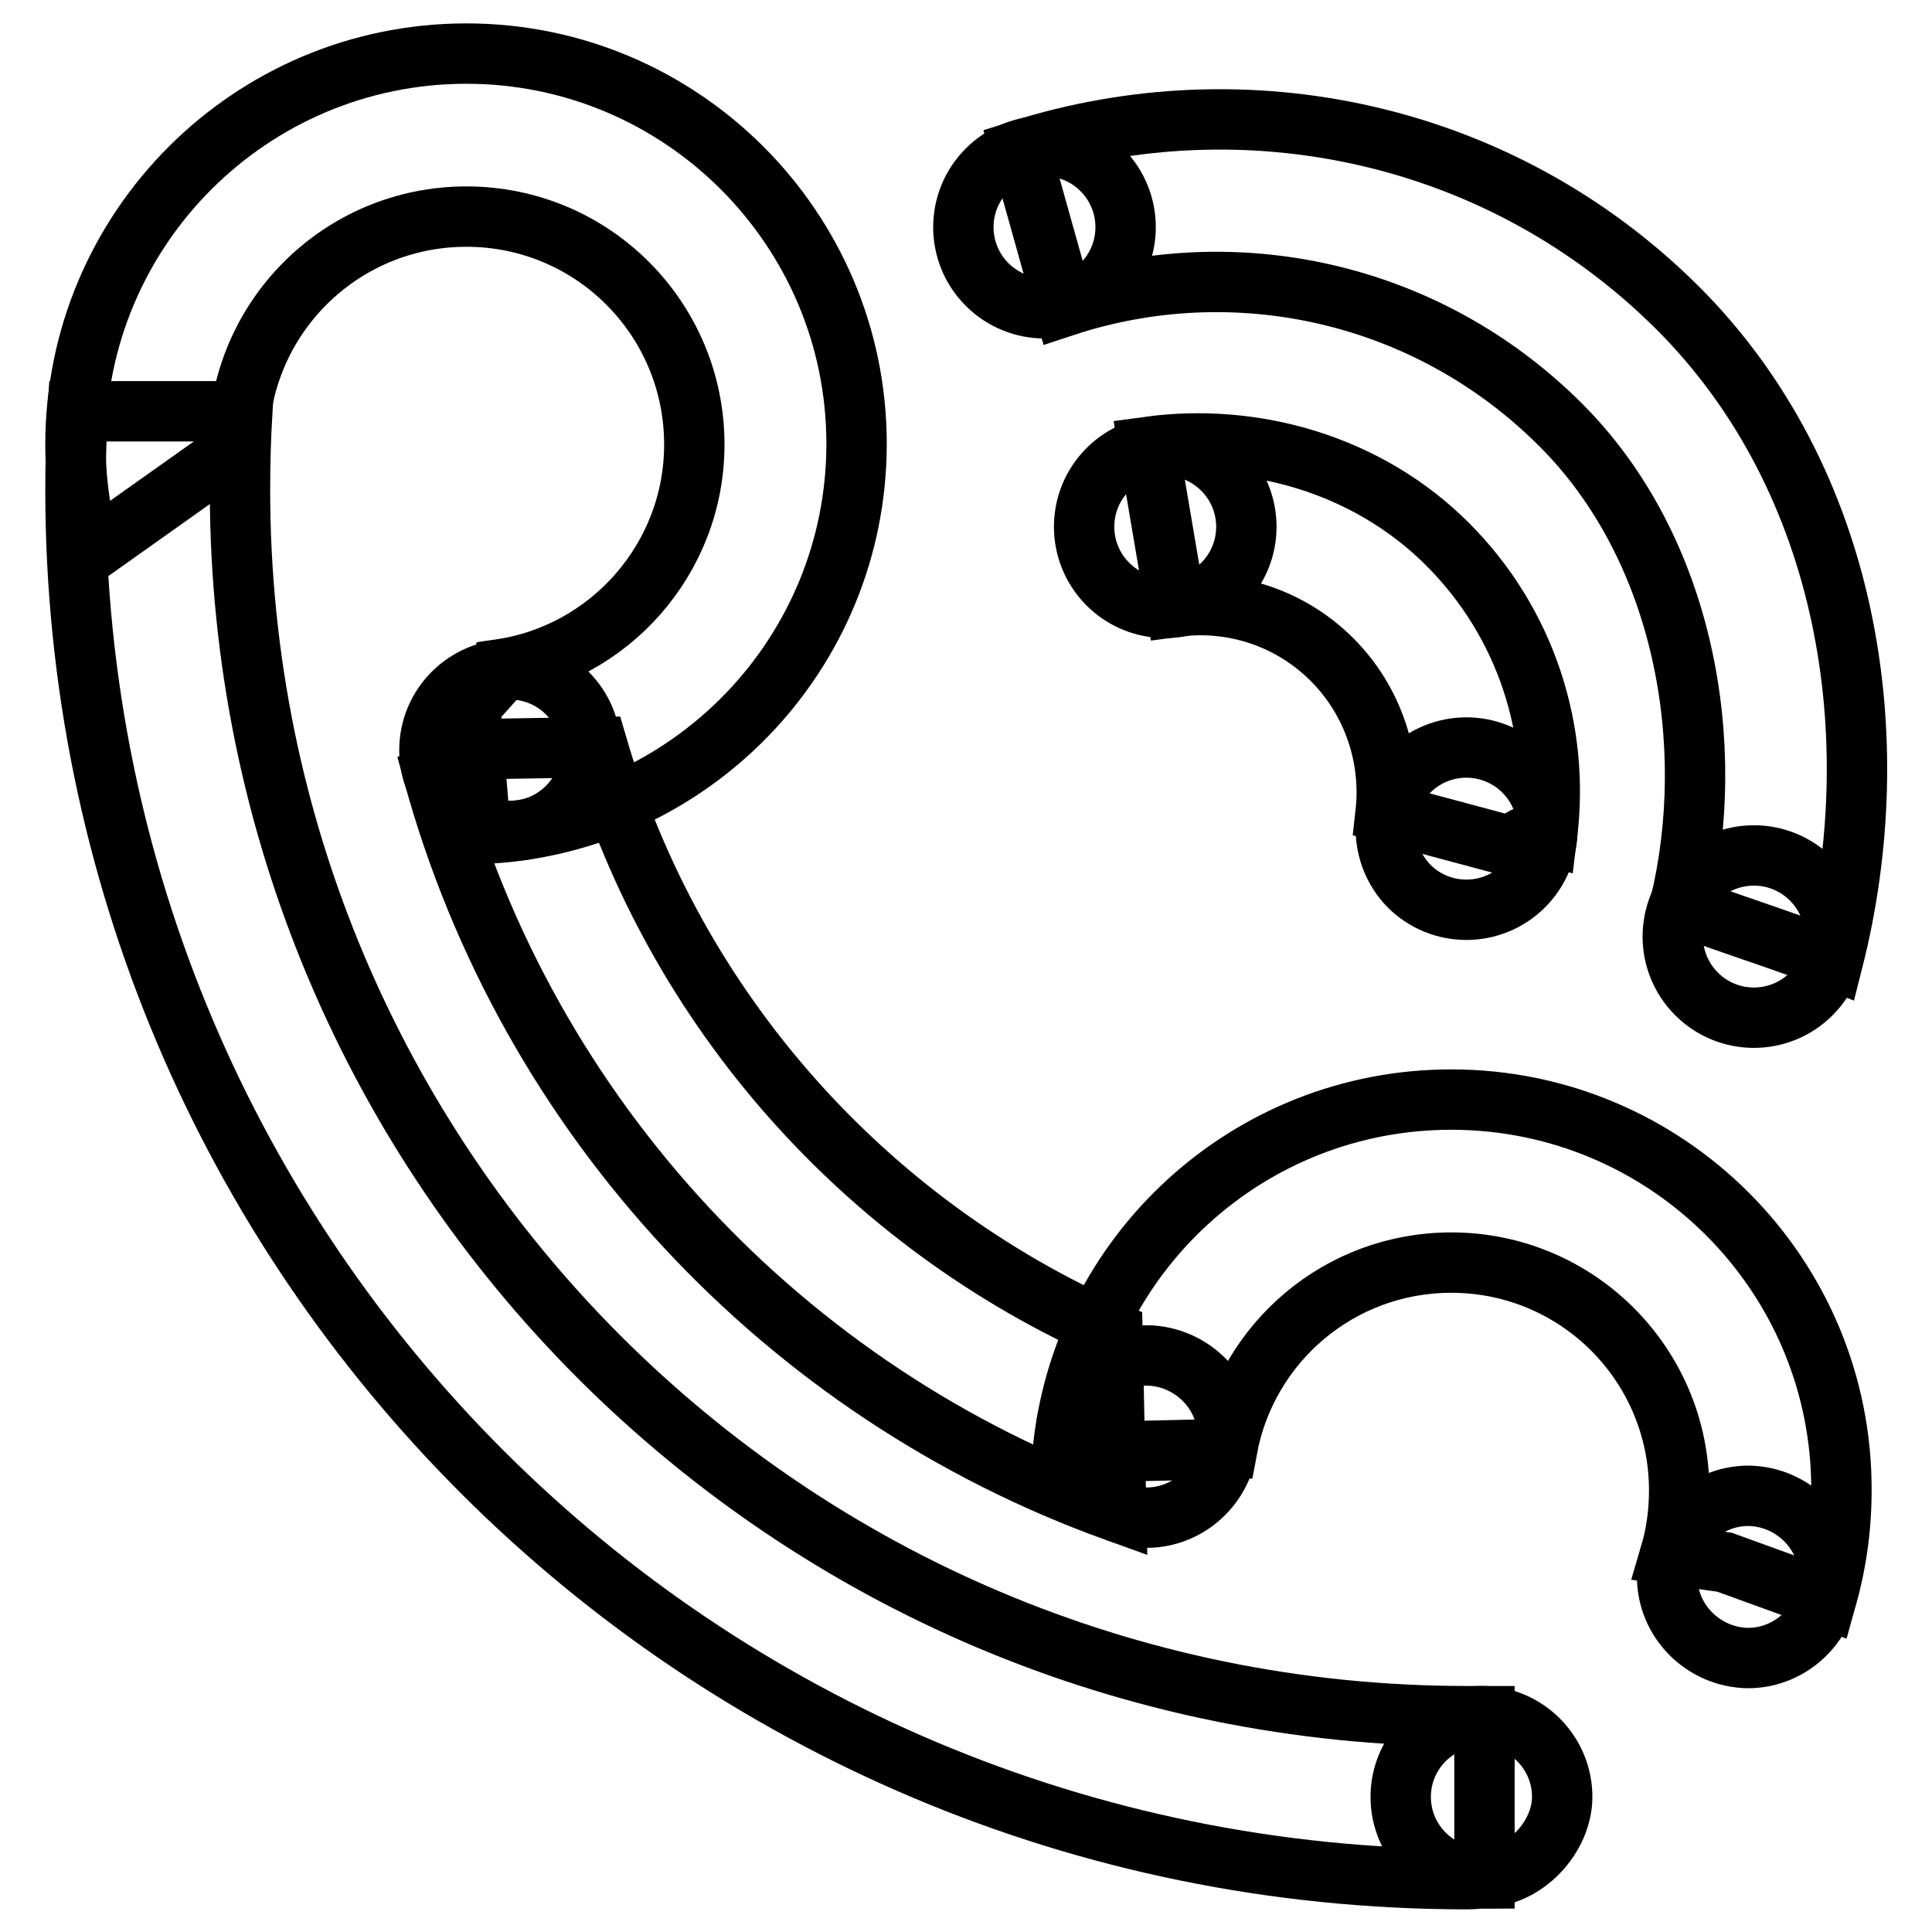
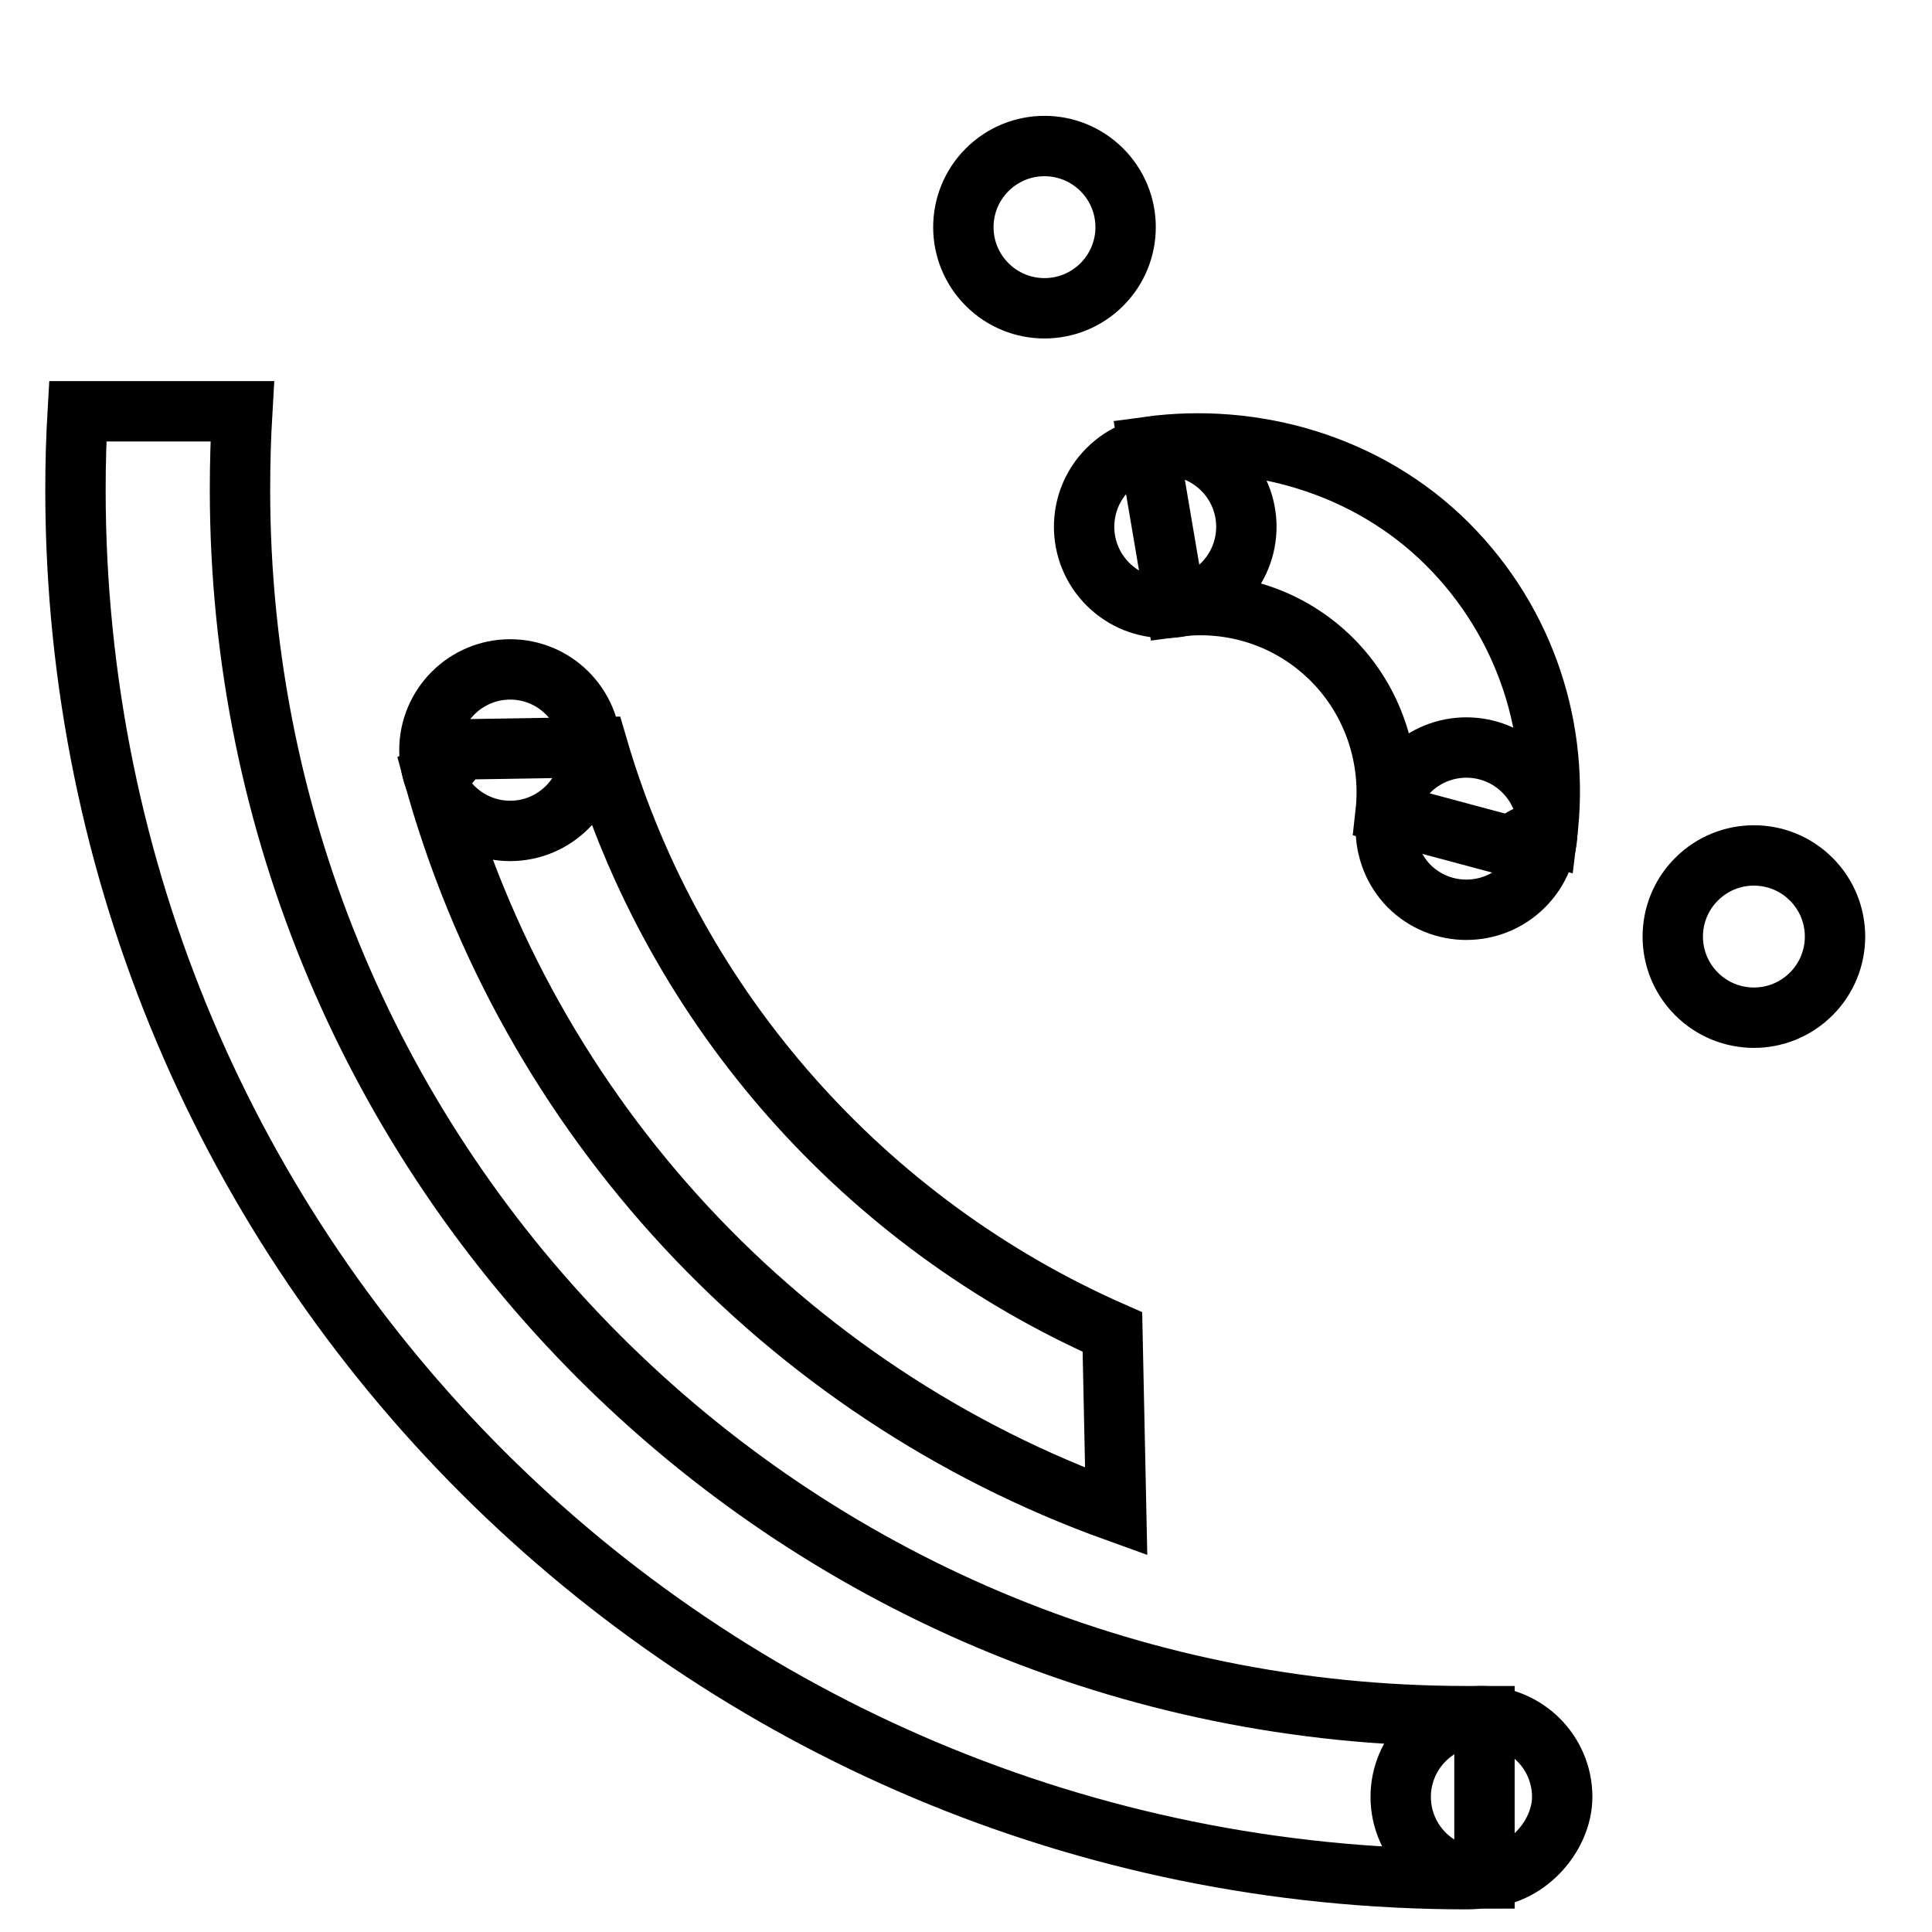
<svg xmlns="http://www.w3.org/2000/svg" version="1.1" x="0px" y="0px" viewBox="0 0 256 256" enable-background="new 0 0 256 256" xml:space="preserve">
  <g>
-     <path stroke-width="8" fill-opacity="0" stroke="#000000" d="M135.2,19.9l5.8,20.7c22.4-7.4,48-2.1,65.8,15.7c16.5,16.5,20.9,42.5,15.8,63.6c5.3,2.1,13.7,4.7,20.3,7.3 c7.4-29.2,2.3-63.5-20.6-86.4C198.7,17.3,164.9,10.5,135.2,19.9L135.2,19.9z" />
    <path stroke-width="8" fill-opacity="0" stroke="#000000" d="M130.8,37.7c4.2,4.2,11,4.2,15.2,0c4.2-4.2,4.2-11,0-15.2c-4.2-4.2-11-4.2-15.2,0 C126.6,26.7,126.6,33.5,130.8,37.7z" />
    <path stroke-width="8" fill-opacity="0" stroke="#000000" d="M186.7,117.4c4.2,4.2,11,4.2,15.2,0c4.2-4.2,4.2-11,0-15.2l0,0c-4.2-4.2-11-4.2-15.2,0 C182.6,106.4,182.6,113.2,186.7,117.4L186.7,117.4z" />
    <path stroke-width="8" fill-opacity="0" stroke="#000000" d="M146.8,77.4c4.2,4.2,11,4.2,15.2,0c4.2-4.2,4.2-11,0-15.2s-11-4.2-15.2,0C142.6,66.4,142.6,73.2,146.8,77.4 z" />
    <path stroke-width="8" fill-opacity="0" stroke="#000000" d="M224.8,131.7c4.2,4.2,11,4.2,15.2,0c4.2-4.2,4.2-11,0-15.2c-4.2-4.2-11-4.2-15.2,0 C220.6,120.7,220.6,127.5,224.8,131.7z" />
    <path stroke-width="8" fill-opacity="0" stroke="#000000" d="M152.2,59.2l3.6,21.2c7.4-1,15.1,1.4,20.7,7c5.5,5.5,7.9,13.1,7.1,20.3l16.8,4.5c0.1-0.1,0.2-0.3,0.4-0.4 c1.2-1.2,2.8-1.6,4.2-1.2c1.7-13.7-2.7-28-13.2-38.5C181.2,61.5,166.1,57.3,152.2,59.2z M194.3,227.4 c-89.8,0-162.5-72.8-162.5-162.5c0-3.5,0.1-7,0.3-10.4H10.3c-0.2,3.4-0.3,6.9-0.3,10.4c0,101.8,82.5,184.1,184.4,184.1 c0.8,0,1.5-0.1,2.3-0.1v-21.5H194.3L194.3,227.4z" />
    <path stroke-width="8" fill-opacity="0" stroke="#000000" d="M56.9,99.4c0,5.9,4.8,10.7,10.7,10.7s10.7-4.8,10.7-10.7s-4.8-10.7-10.7-10.7S56.9,93.5,56.9,99.4z" />
-     <path stroke-width="8" fill-opacity="0" stroke="#000000" d="M141.2,190.3c0,5.9,4.8,10.7,10.7,10.8c5.9,0,10.7-4.8,10.8-10.7c0,0,0,0,0,0c0-5.9-4.8-10.7-10.7-10.8 C146,179.6,141.2,184.4,141.2,190.3C141.2,190.3,141.2,190.3,141.2,190.3z" />
-     <path stroke-width="8" fill-opacity="0" stroke="#000000" d="M220.9,208.9c0,5.9,4.8,10.7,10.7,10.8c5.9,0,10.7-4.8,10.8-10.7c0,0,0,0,0,0c0-5.9-4.8-10.7-10.7-10.8 C225.8,198.2,220.9,203,220.9,208.9C220.9,208.9,220.9,208.9,220.9,208.9z" />
-     <path stroke-width="8" fill-opacity="0" stroke="#000000" d="M61.8,7.1C33.2,7.1,10,30.3,10,58.9c0,4.9,0.7,9.7,2,14.2l19.6-13.9v-0.3c0-16.7,13.5-30.2,30.2-30.2 S92,42.2,92,58.9C92,74,80.8,86.6,66.2,88.7l-0.3,0.9l-3.6,4l1.4,16.9c27.7-1.1,49.8-23.8,49.8-51.7C113.5,30.3,90.3,7.1,61.8,7.1 L61.8,7.1z" />
    <path stroke-width="8" fill-opacity="0" stroke="#000000" d="M147.4,176.5c-32.7-14.4-58-42.7-68.2-77.5l-18.1,0.3l-2,2.4l-1.7,0.8c12.5,45.6,46.6,82,90.5,97.8 L147.4,176.5L147.4,176.5z M207,238.1c0,5.2-4.8,10.7-10.7,10.7c-5.9,0-10.7-4.8-10.7-10.7s4.8-10.7,10.7-10.7 C202.2,227.4,207,232.2,207,238.1z" />
-     <path stroke-width="8" fill-opacity="0" stroke="#000000" d="M192.3,145.7c-26.9,0-49,20.5-51.5,46.8l21.8-0.5c2.6-14.1,14.9-24.7,29.7-24.7c16.7,0,30.2,13.5,30.2,30.2 c0,2.9-0.4,5.8-1.2,8.5l7.2,1l13.5,4.9c1.3-4.6,2-9.4,2-14.4C244.1,168.9,220.9,145.7,192.3,145.7L192.3,145.7z" />
  </g>
</svg>